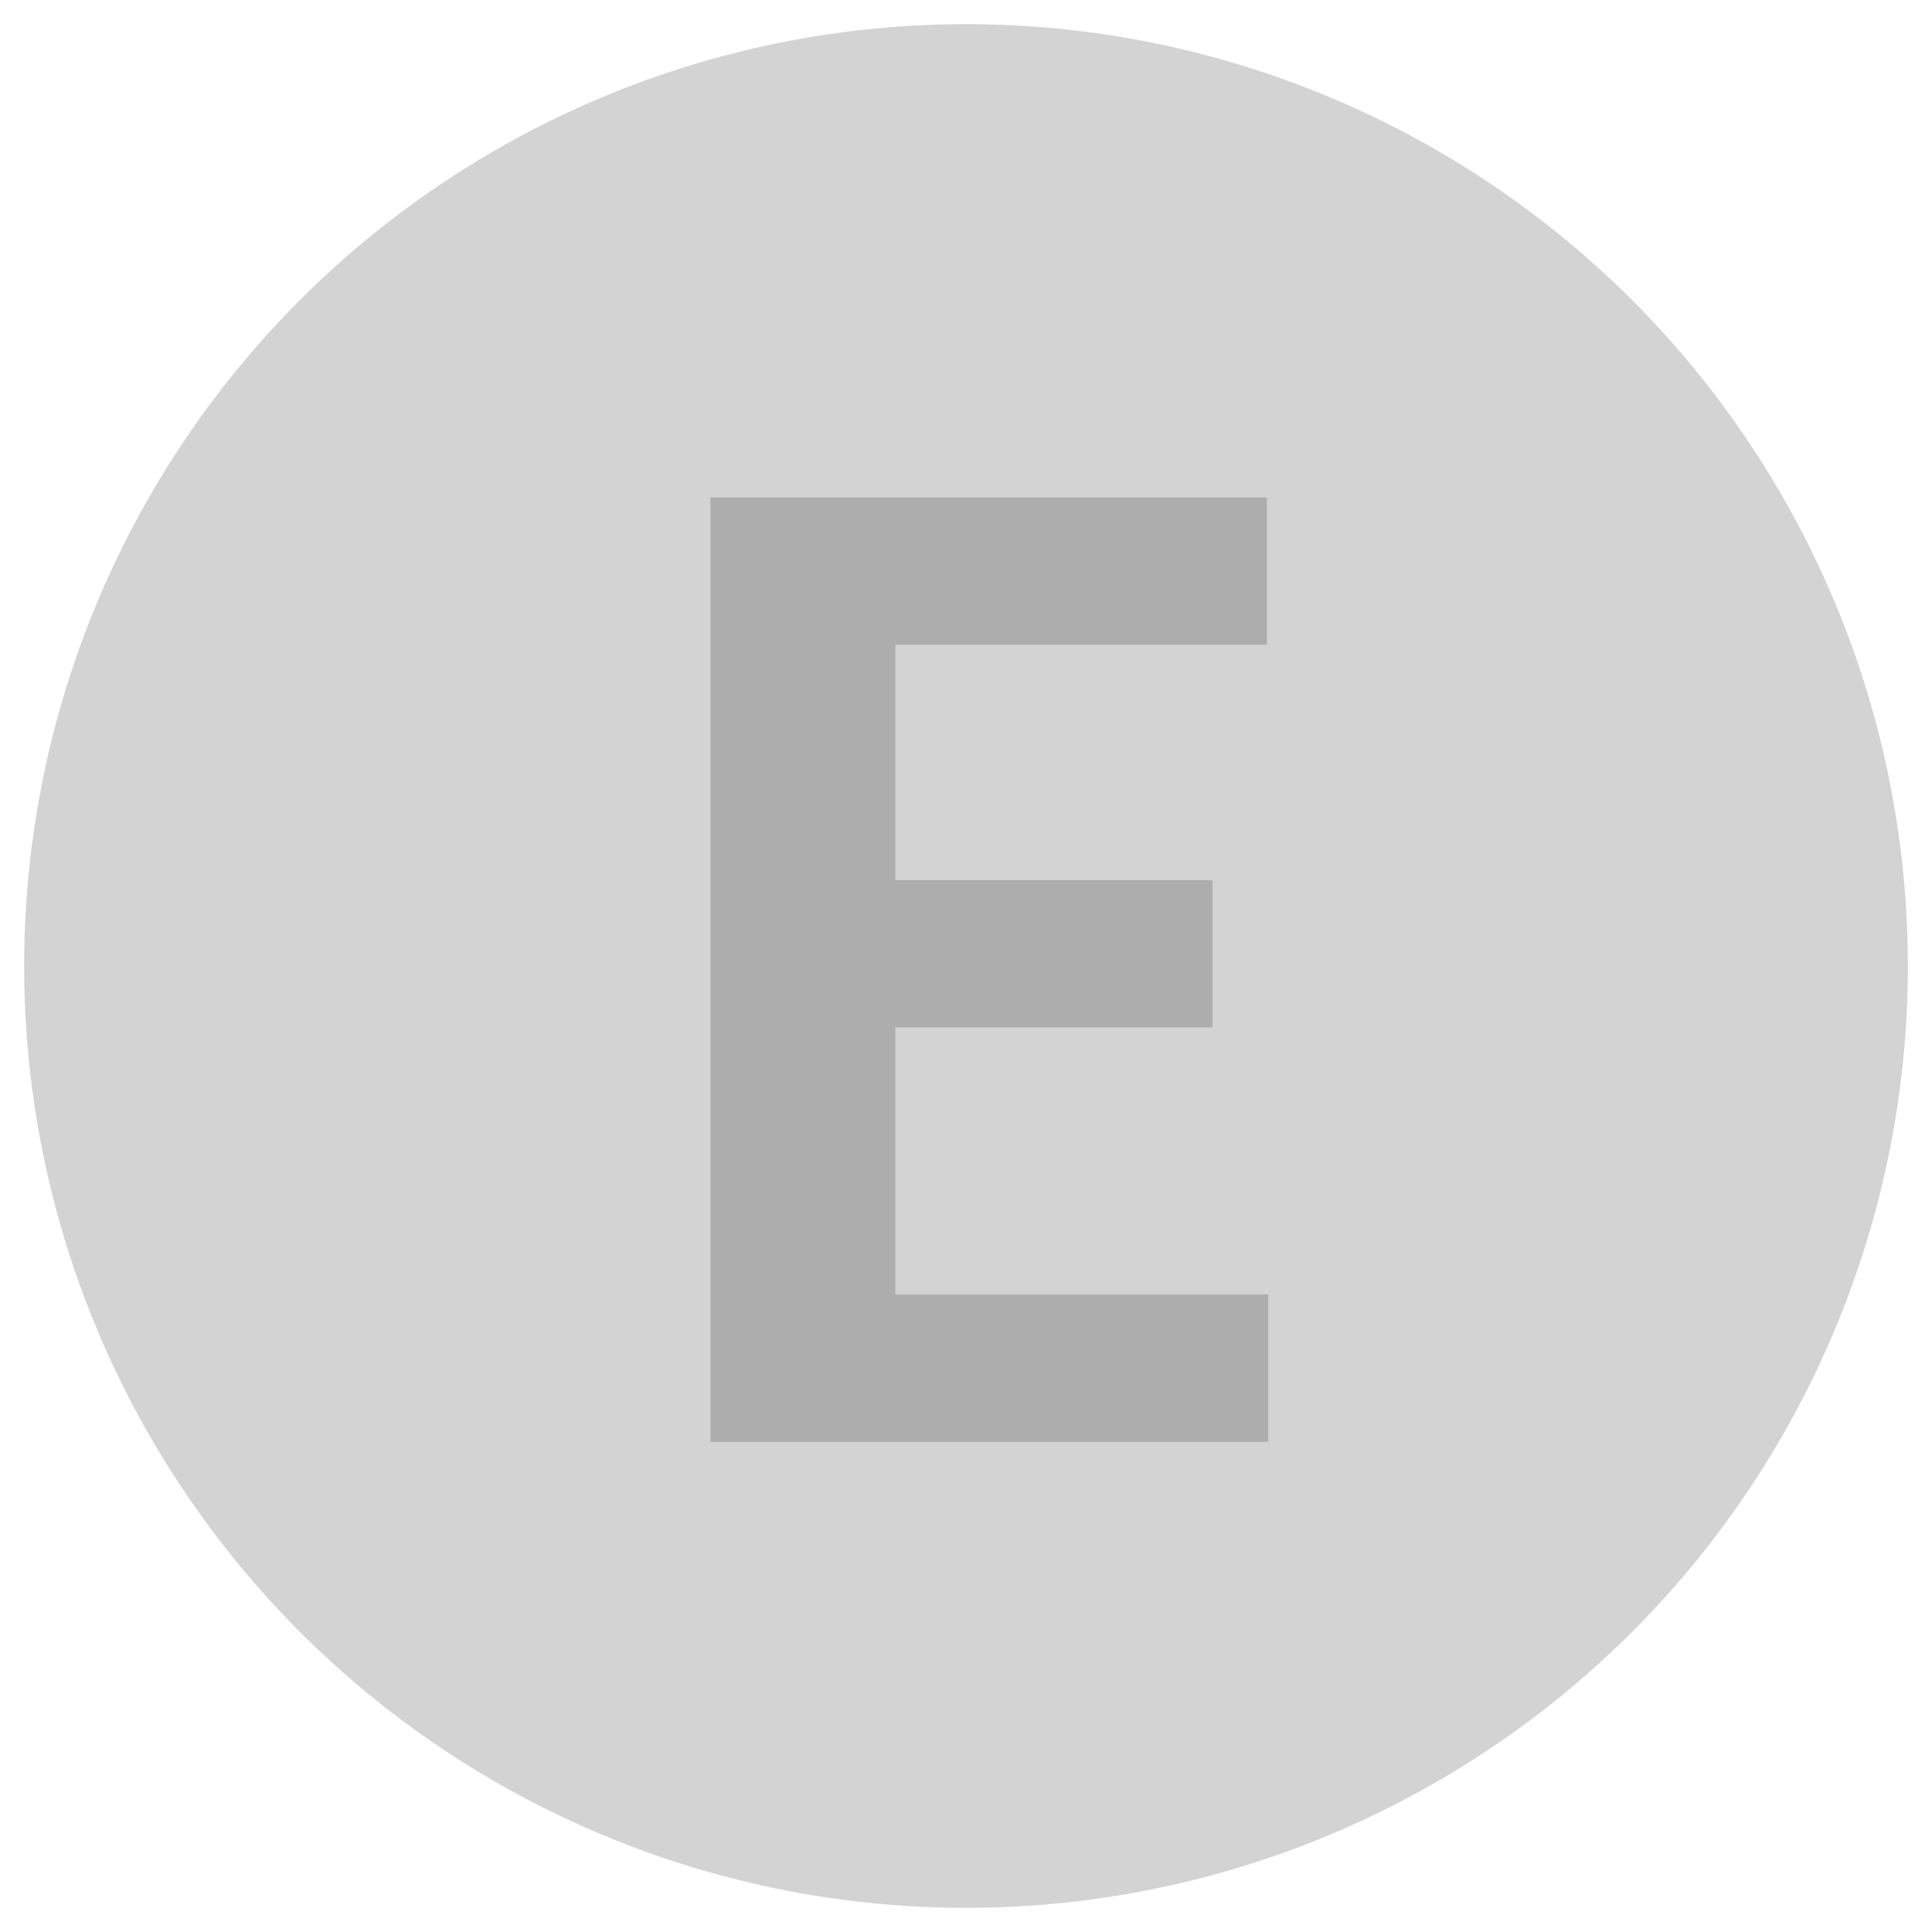
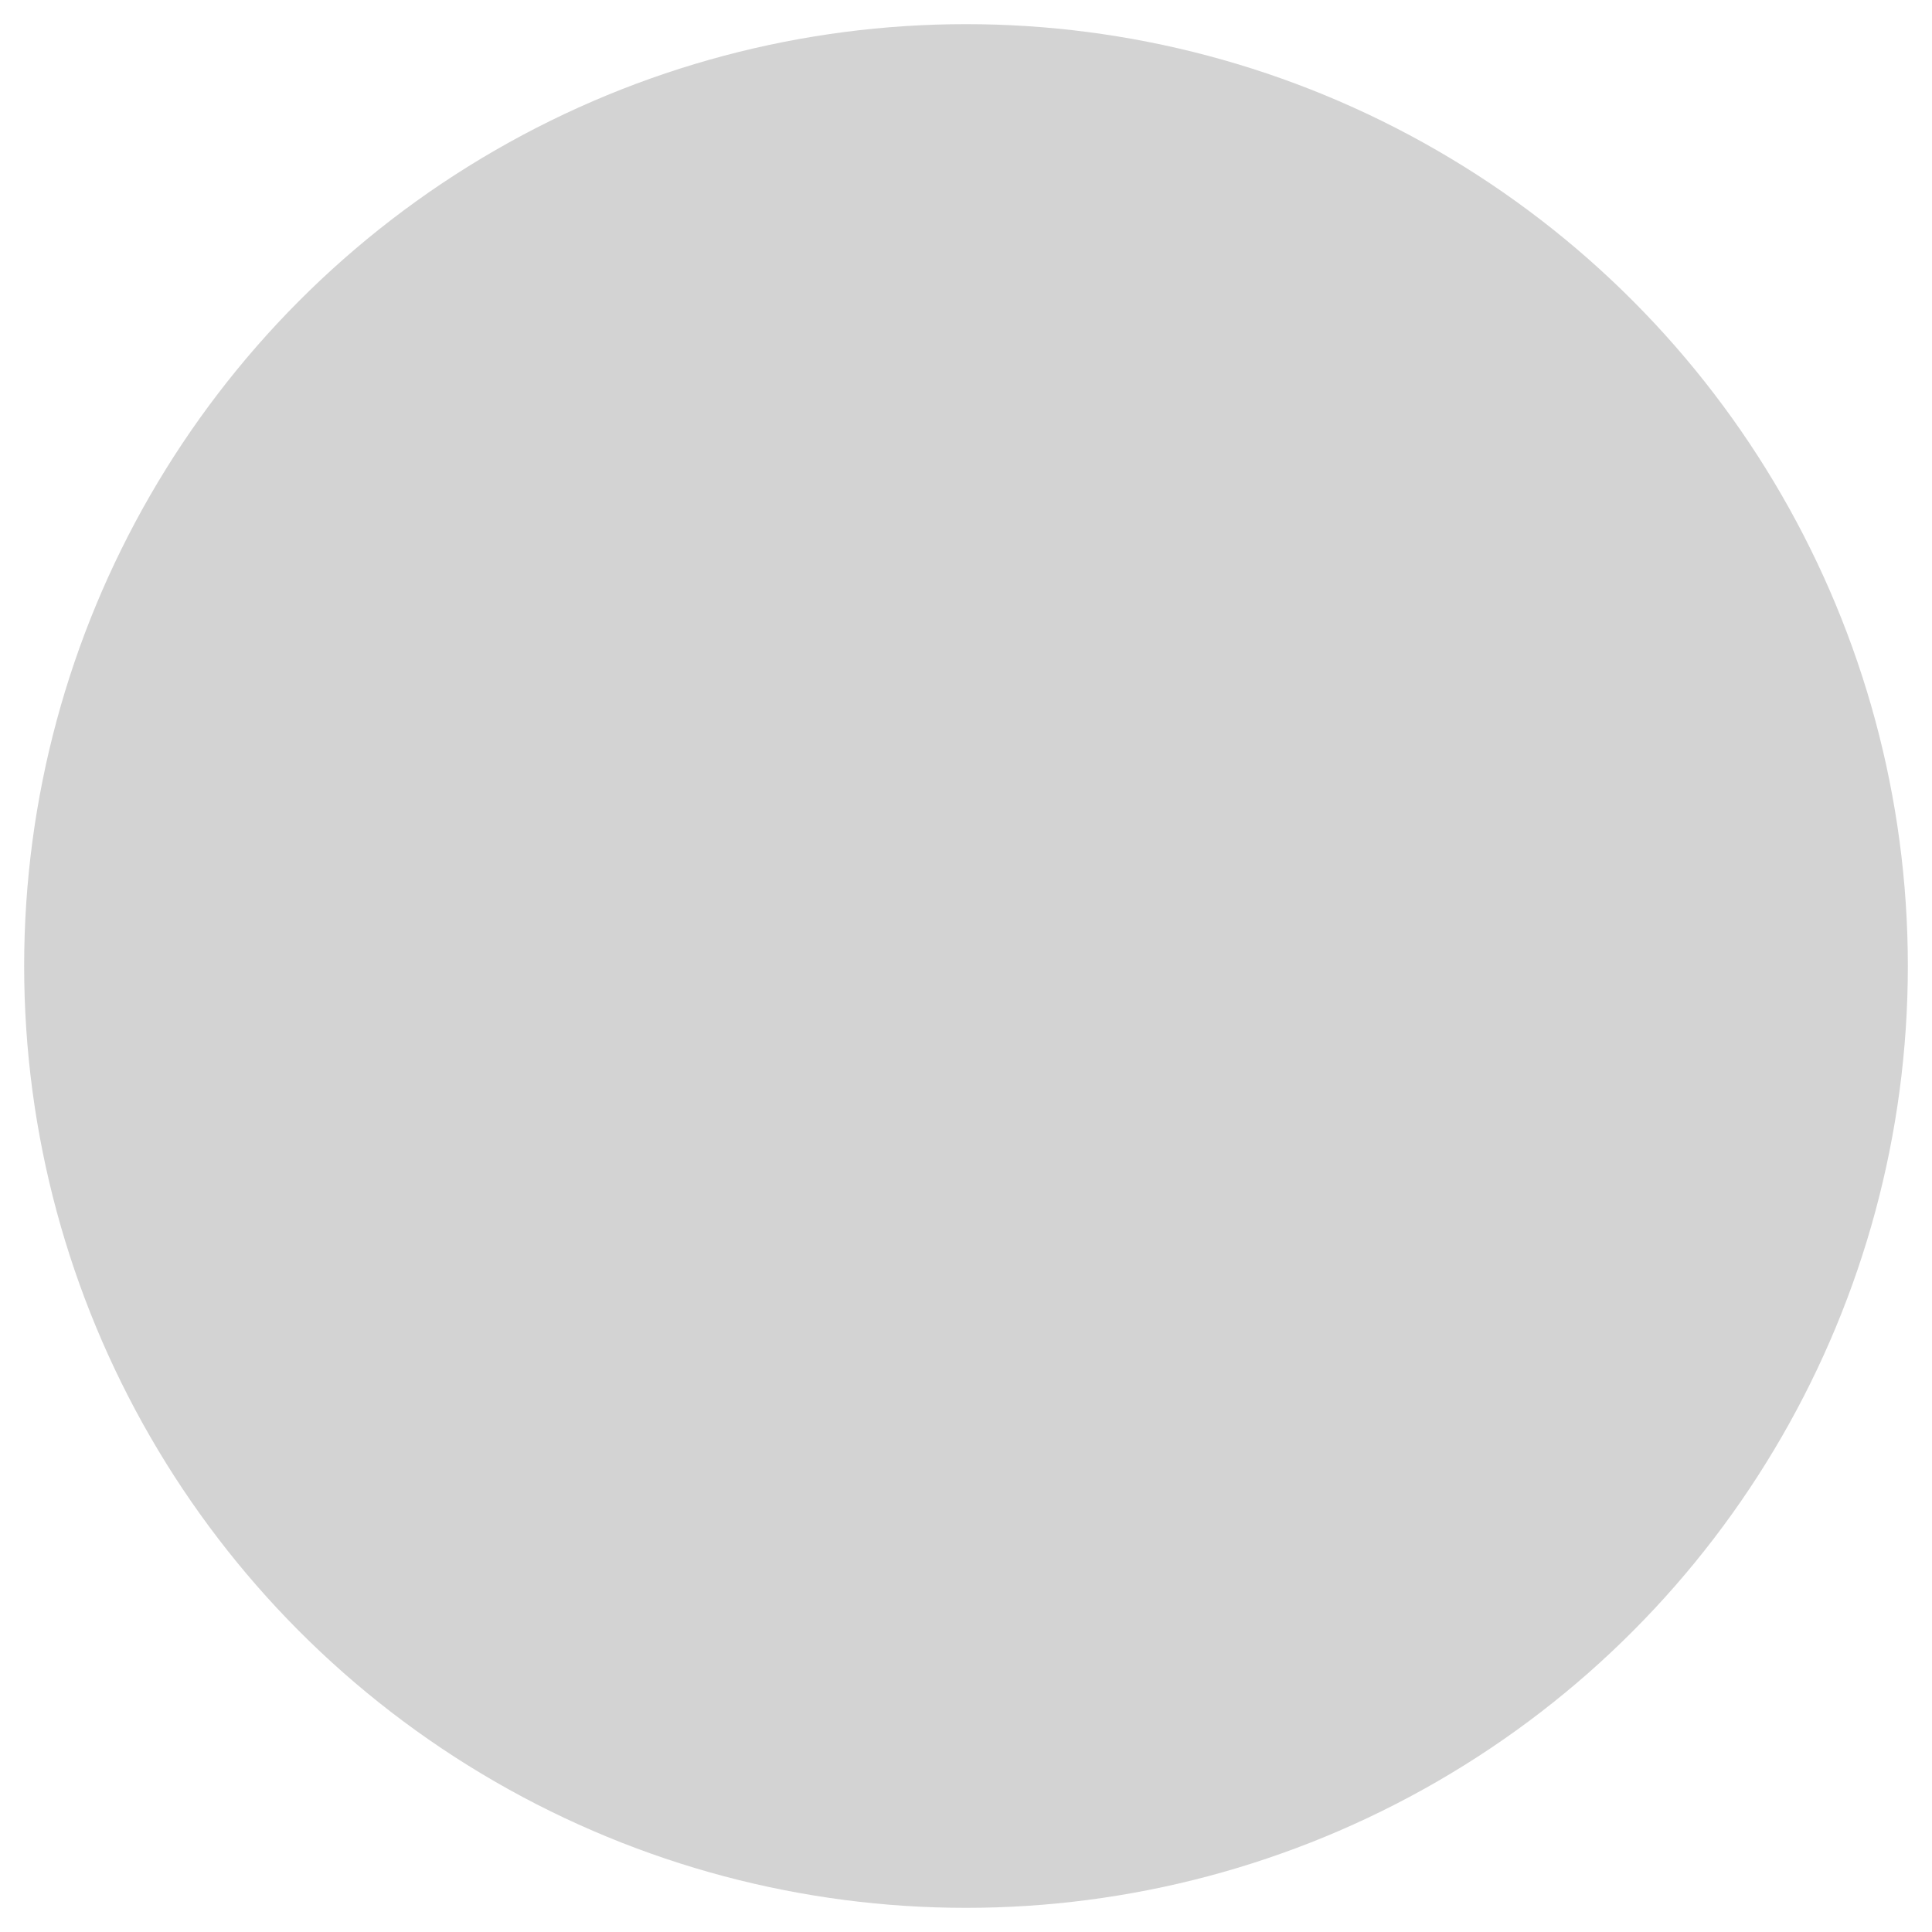
<svg xmlns="http://www.w3.org/2000/svg" version="1.1" id="Ebene_1" x="0px" y="0px" width="80px" height="80px" viewBox="0 0 80 80" enable-background="new 0 0 80 80" xml:space="preserve">
  <circle fill="#D3D3D3" cx="40" cy="40" r="39" />
-   <path fill="#ADADAD" d="M50.205,42.541H37.073v11.064h15.442v6.096H29.419V20.6h23.042v6.096H37.073v9.749h13.132V42.541z" />
</svg>